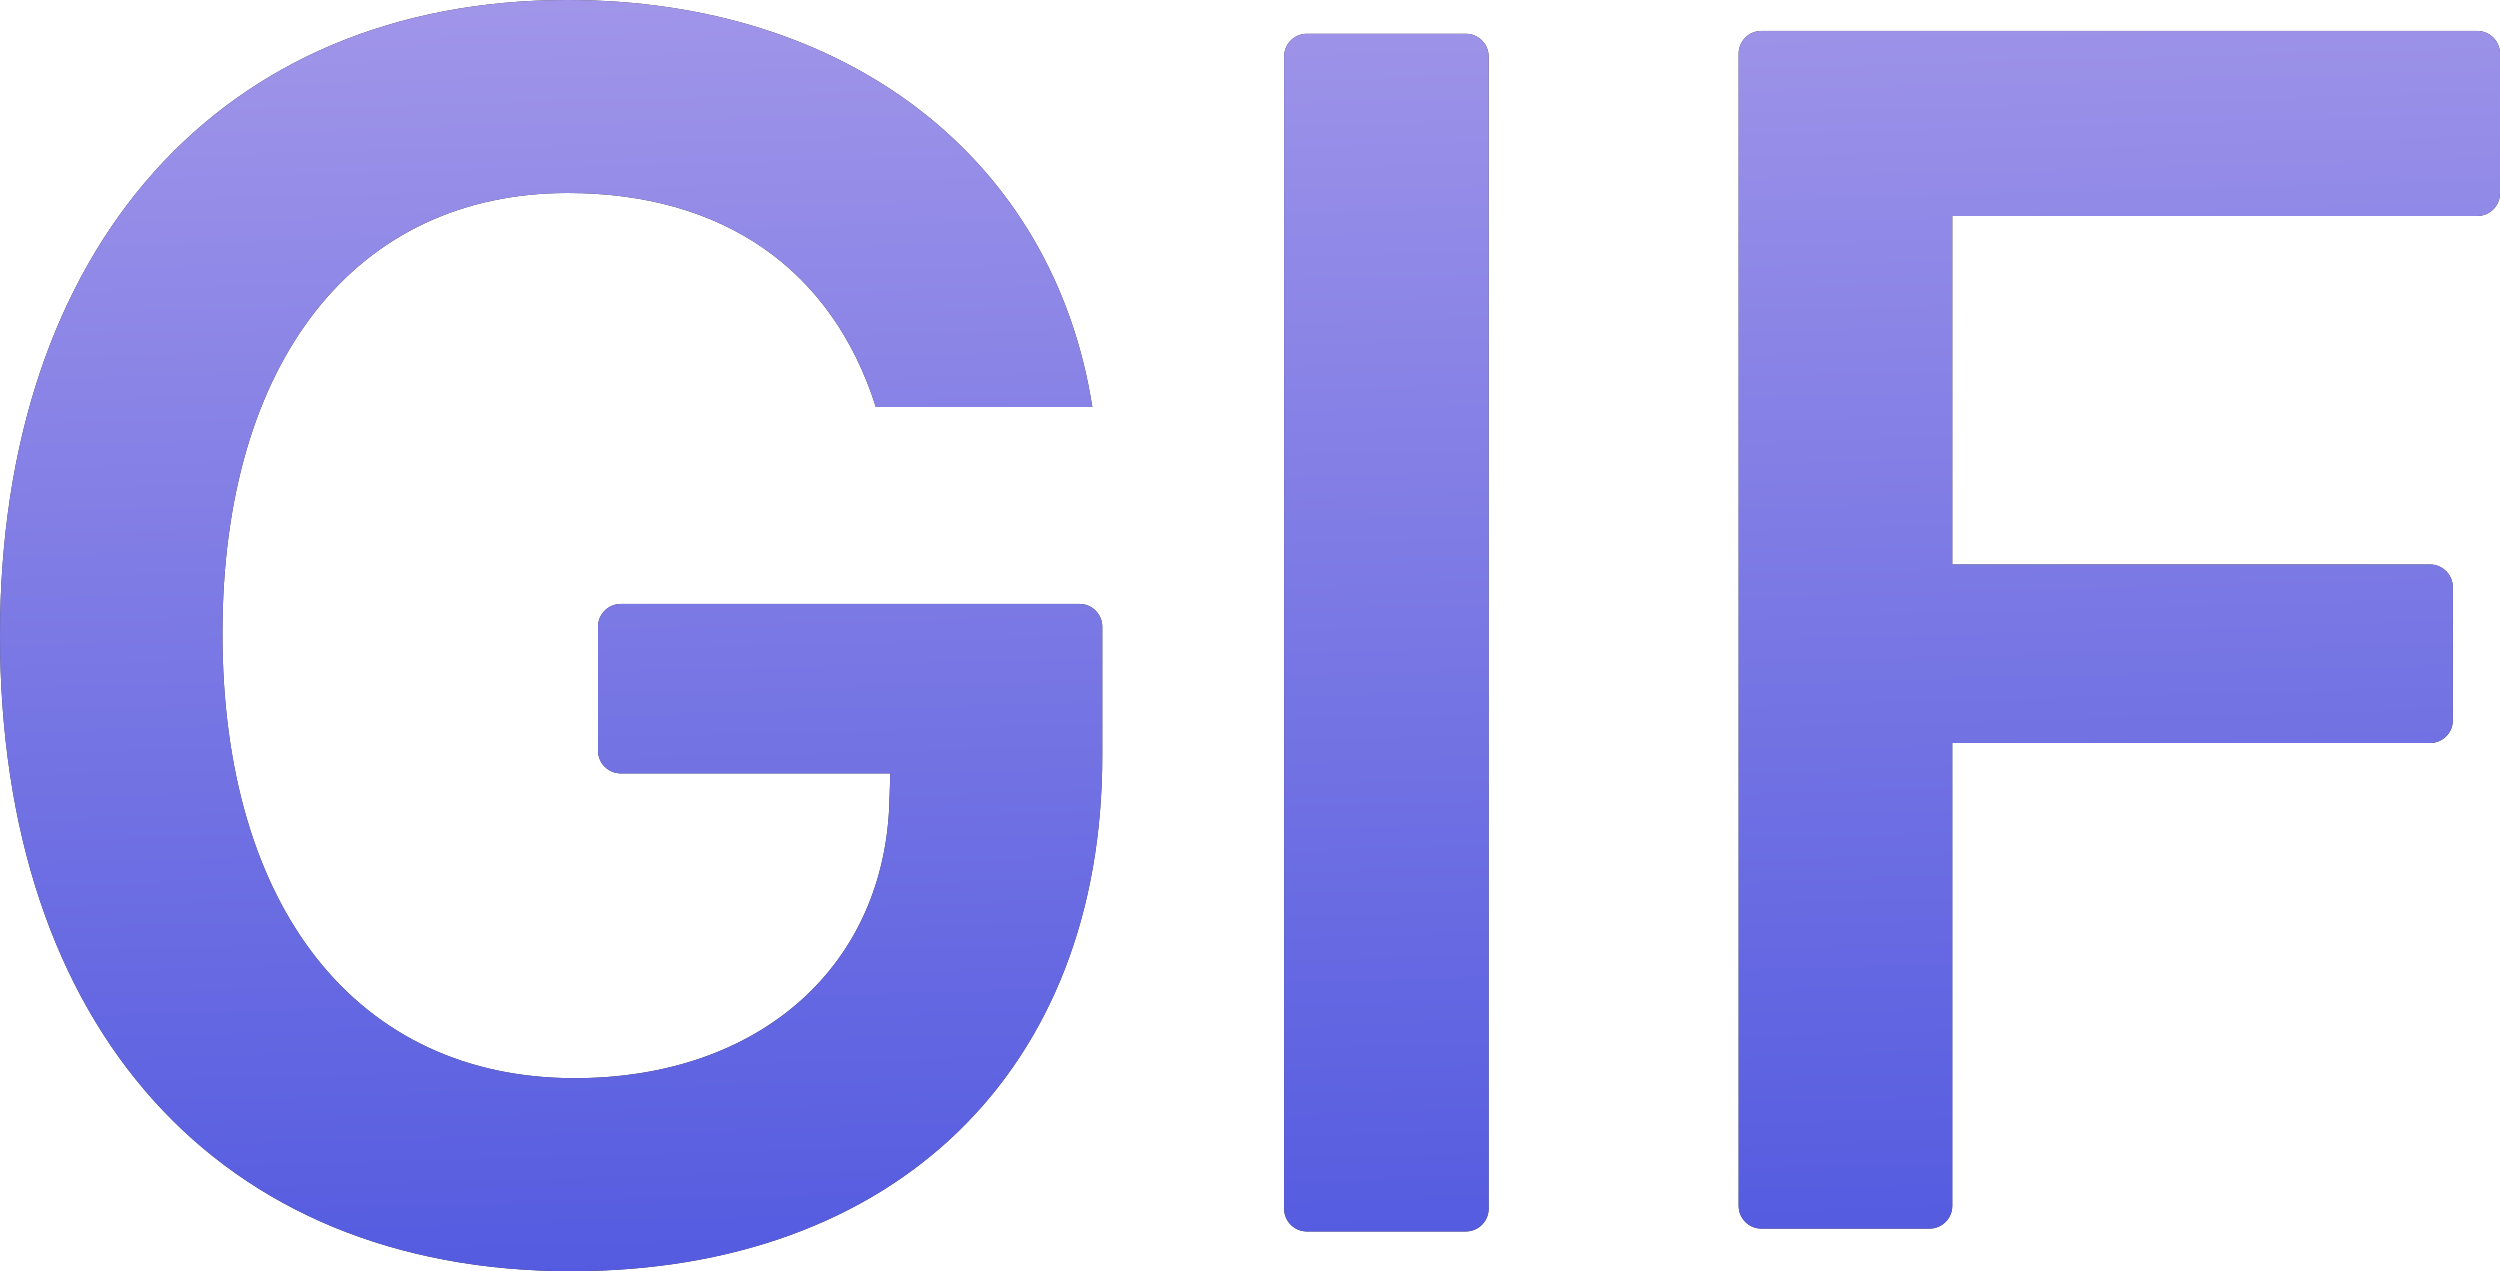
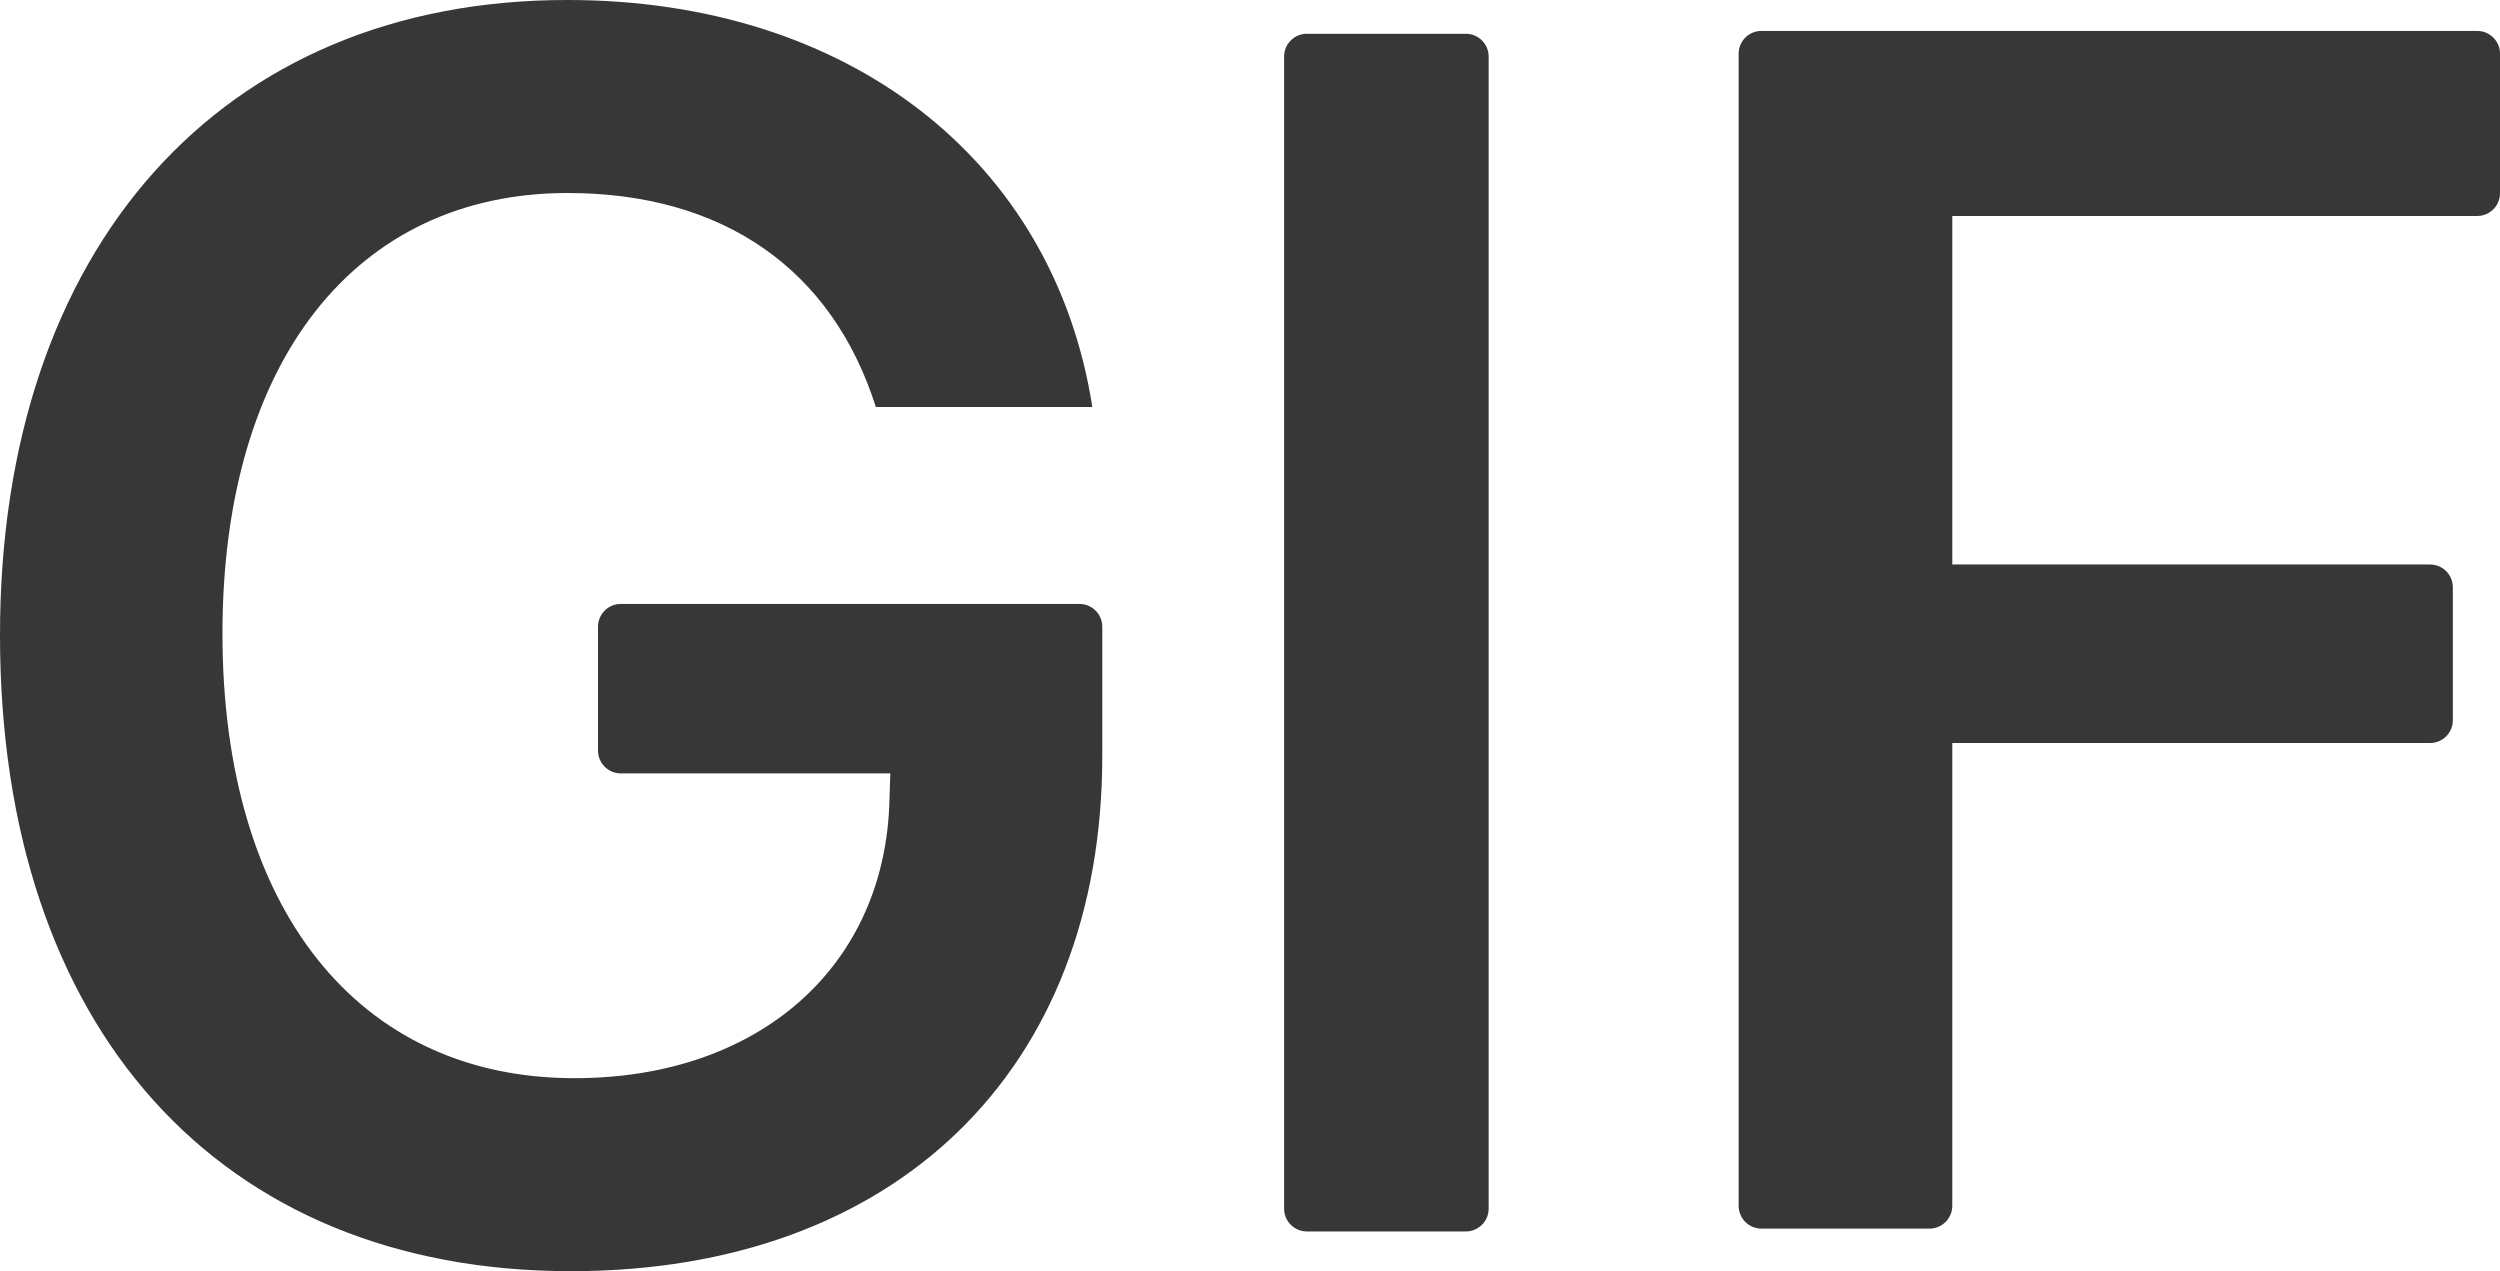
<svg xmlns="http://www.w3.org/2000/svg" width="59" height="30" viewBox="0 0 59 30" fill="none">
  <path d="M58.464 0.73H41.568C41.273 0.73 41.032 0.971 41.032 1.266V28.459C41.032 28.754 41.273 28.995 41.568 28.995H45.537C45.832 28.995 46.074 28.754 46.074 28.459V17.535H57.351C57.646 17.535 57.887 17.294 57.887 16.999V13.858C57.887 13.563 57.646 13.322 57.351 13.322H46.074V5.097H58.464C58.759 5.097 59 4.856 59 4.561V1.266C59 0.971 58.759 0.73 58.464 0.73ZM34.596 0.797H30.841C30.546 0.797 30.305 1.038 30.305 1.333V28.526C30.305 28.821 30.546 29.062 30.841 29.062H34.596C34.891 29.062 35.132 28.821 35.132 28.526V1.333C35.132 1.038 34.891 0.797 34.596 0.797ZM25.477 14.253H14.649C14.354 14.253 14.113 14.494 14.113 14.789V17.716C14.113 18.011 14.354 18.252 14.649 18.252H21.012L20.992 18.848C20.912 22.786 17.935 25.445 13.557 25.445C8.448 25.445 5.25 21.447 5.25 14.95C5.25 8.533 8.387 4.555 13.396 4.555C17.07 4.555 19.638 6.356 20.67 9.605H25.779C24.867 3.764 20.013 5.75471e-06 13.396 5.75471e-06C5.23 -0.007 0 5.834 0 14.99C0 24.253 5.169 30 13.476 30C21.126 30 26.014 25.265 26.014 17.837V14.789C26.014 14.494 25.772 14.253 25.477 14.253Z" fill="#373737" />
-   <path d="M58.464 0.73H41.568C41.273 0.73 41.032 0.971 41.032 1.266V28.459C41.032 28.754 41.273 28.995 41.568 28.995H45.537C45.832 28.995 46.074 28.754 46.074 28.459V17.535H57.351C57.646 17.535 57.887 17.294 57.887 16.999V13.858C57.887 13.563 57.646 13.322 57.351 13.322H46.074V5.097H58.464C58.759 5.097 59 4.856 59 4.561V1.266C59 0.971 58.759 0.73 58.464 0.73ZM34.596 0.797H30.841C30.546 0.797 30.305 1.038 30.305 1.333V28.526C30.305 28.821 30.546 29.062 30.841 29.062H34.596C34.891 29.062 35.132 28.821 35.132 28.526V1.333C35.132 1.038 34.891 0.797 34.596 0.797ZM25.477 14.253H14.649C14.354 14.253 14.113 14.494 14.113 14.789V17.716C14.113 18.011 14.354 18.252 14.649 18.252H21.012L20.992 18.848C20.912 22.786 17.935 25.445 13.557 25.445C8.448 25.445 5.25 21.447 5.25 14.95C5.25 8.533 8.387 4.555 13.396 4.555C17.07 4.555 19.638 6.356 20.67 9.605H25.779C24.867 3.764 20.013 5.75471e-06 13.396 5.75471e-06C5.23 -0.007 0 5.834 0 14.99C0 24.253 5.169 30 13.476 30C21.126 30 26.014 25.265 26.014 17.837V14.789C26.014 14.494 25.772 14.253 25.477 14.253Z" fill="url(#paint0_linear_1437_1588)" />
  <defs>
    <linearGradient id="paint0_linear_1437_1588" x1="62.978" y1="37.596" x2="61.809" y2="-4.917" gradientUnits="userSpaceOnUse">
      <stop stop-color="#3E4ADD" />
      <stop offset="1" stop-color="#A99CEA" />
    </linearGradient>
  </defs>
</svg>